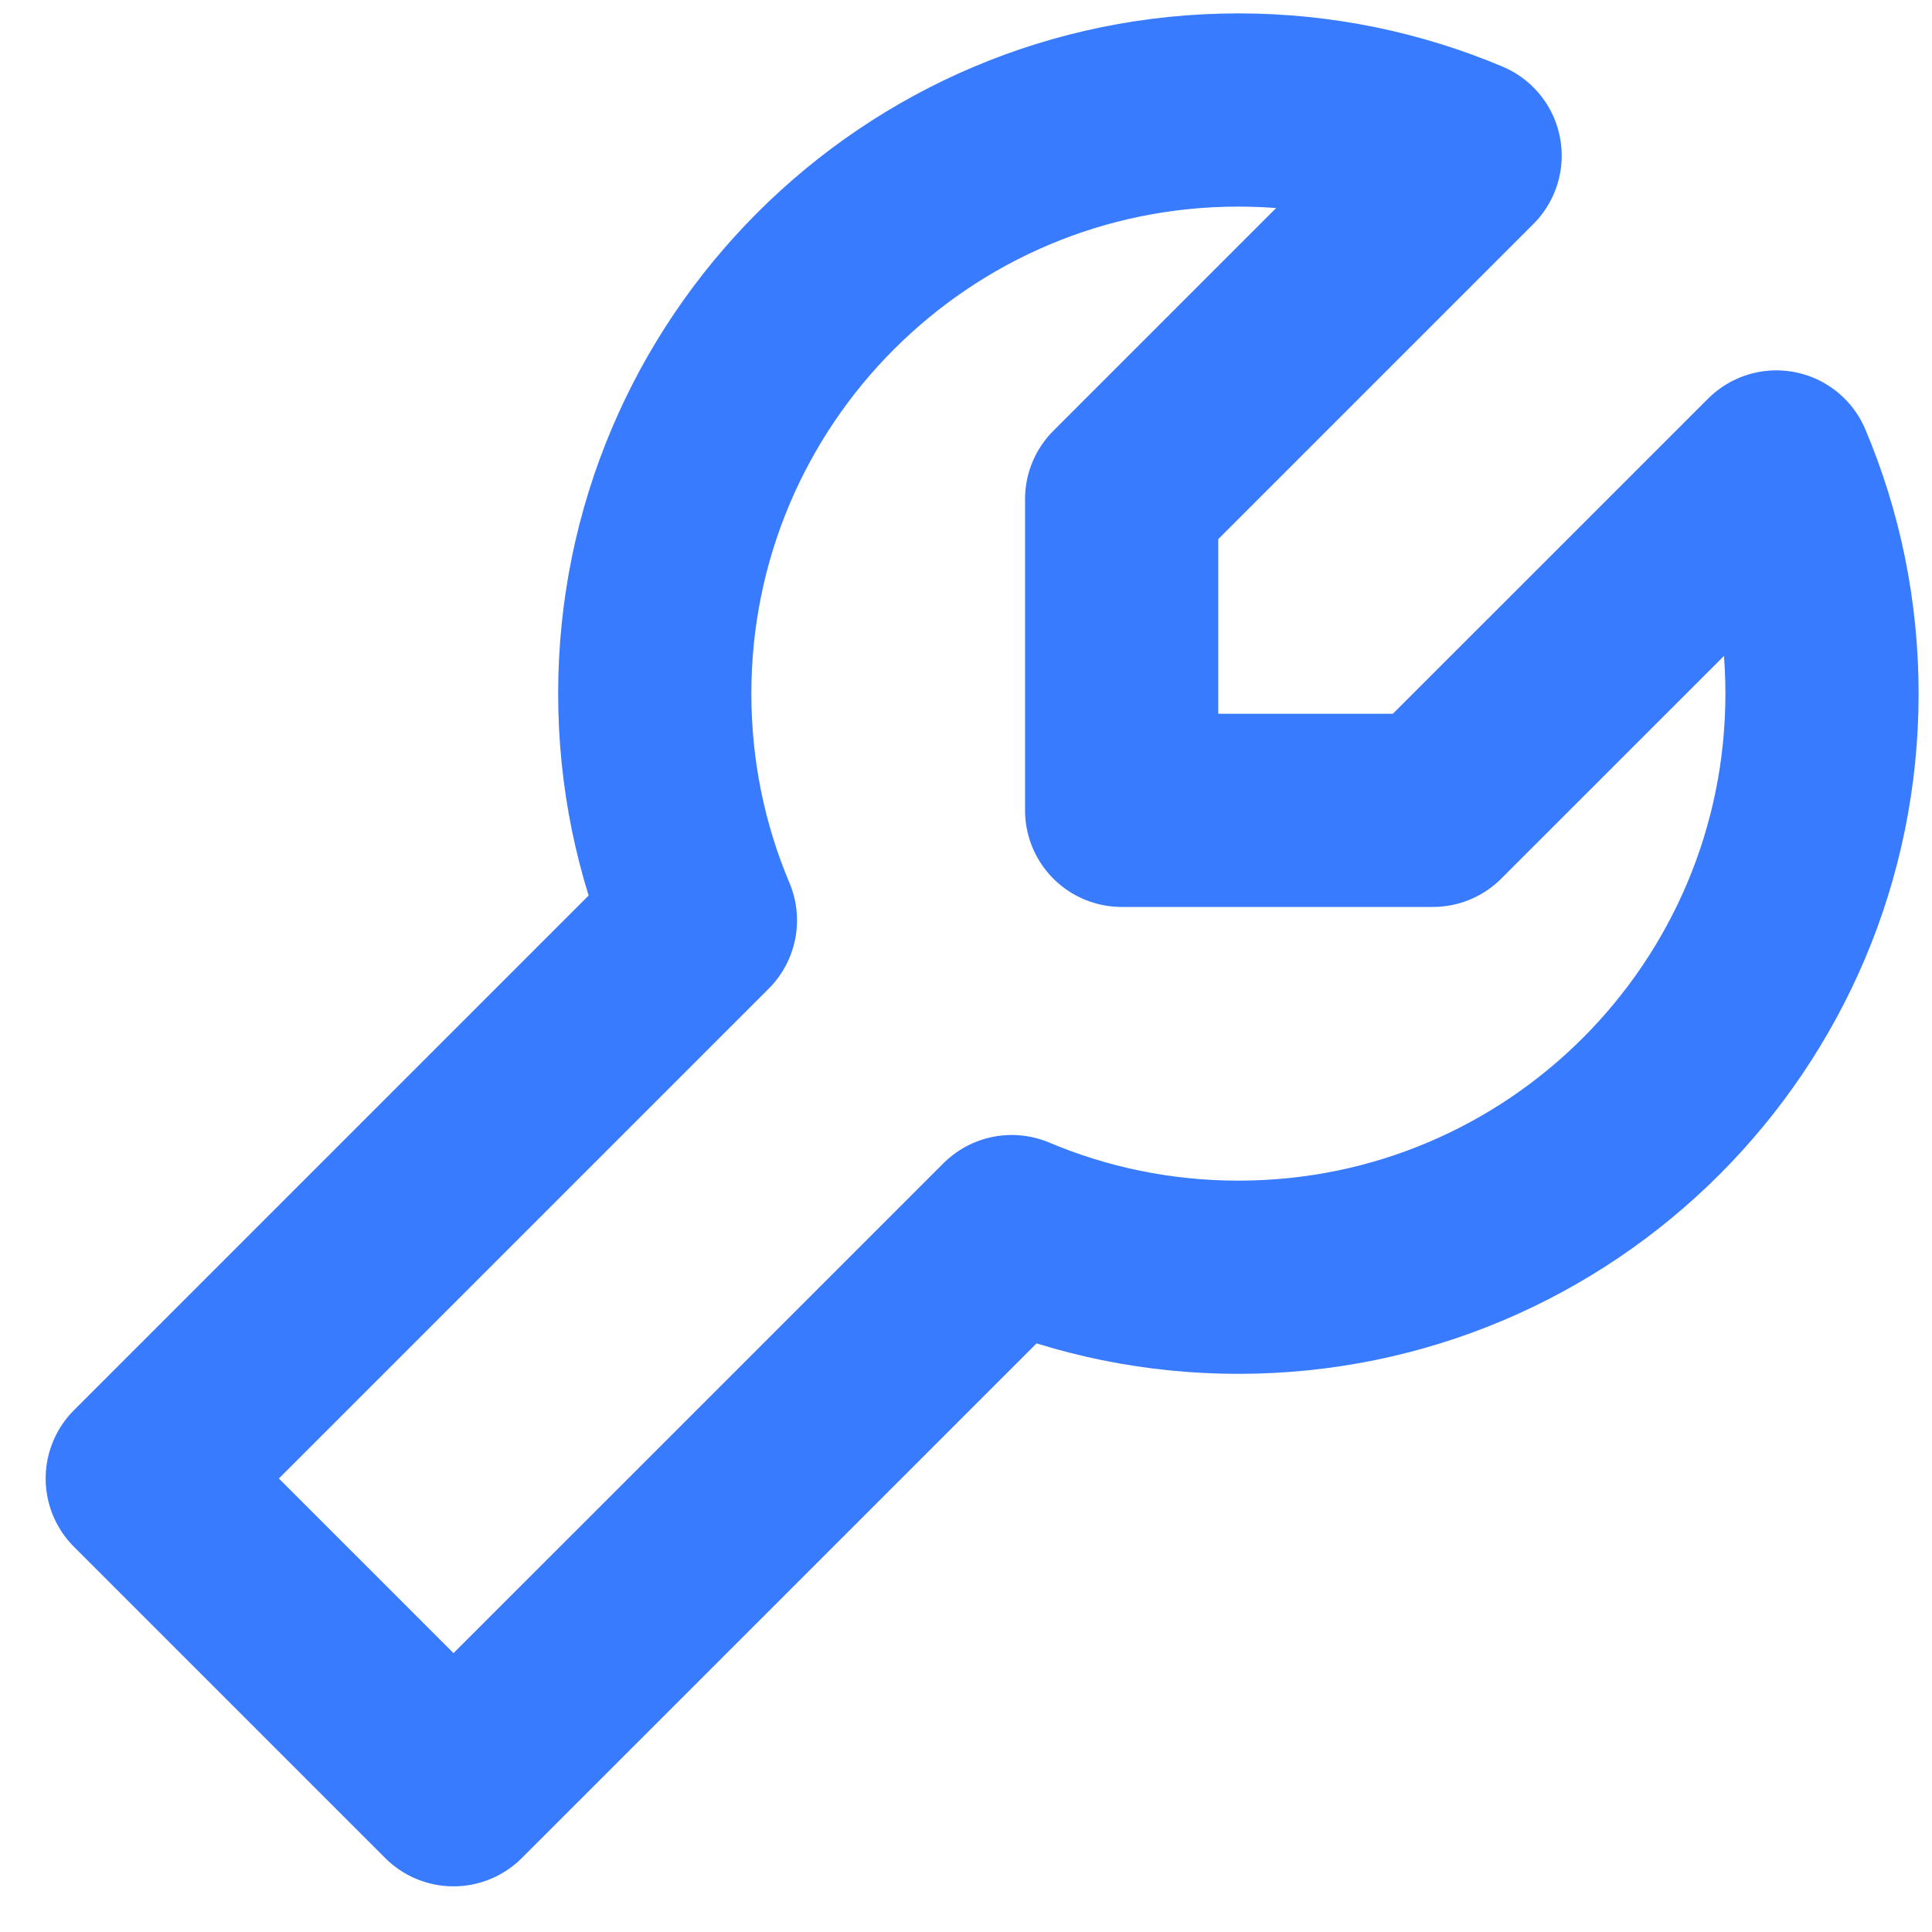
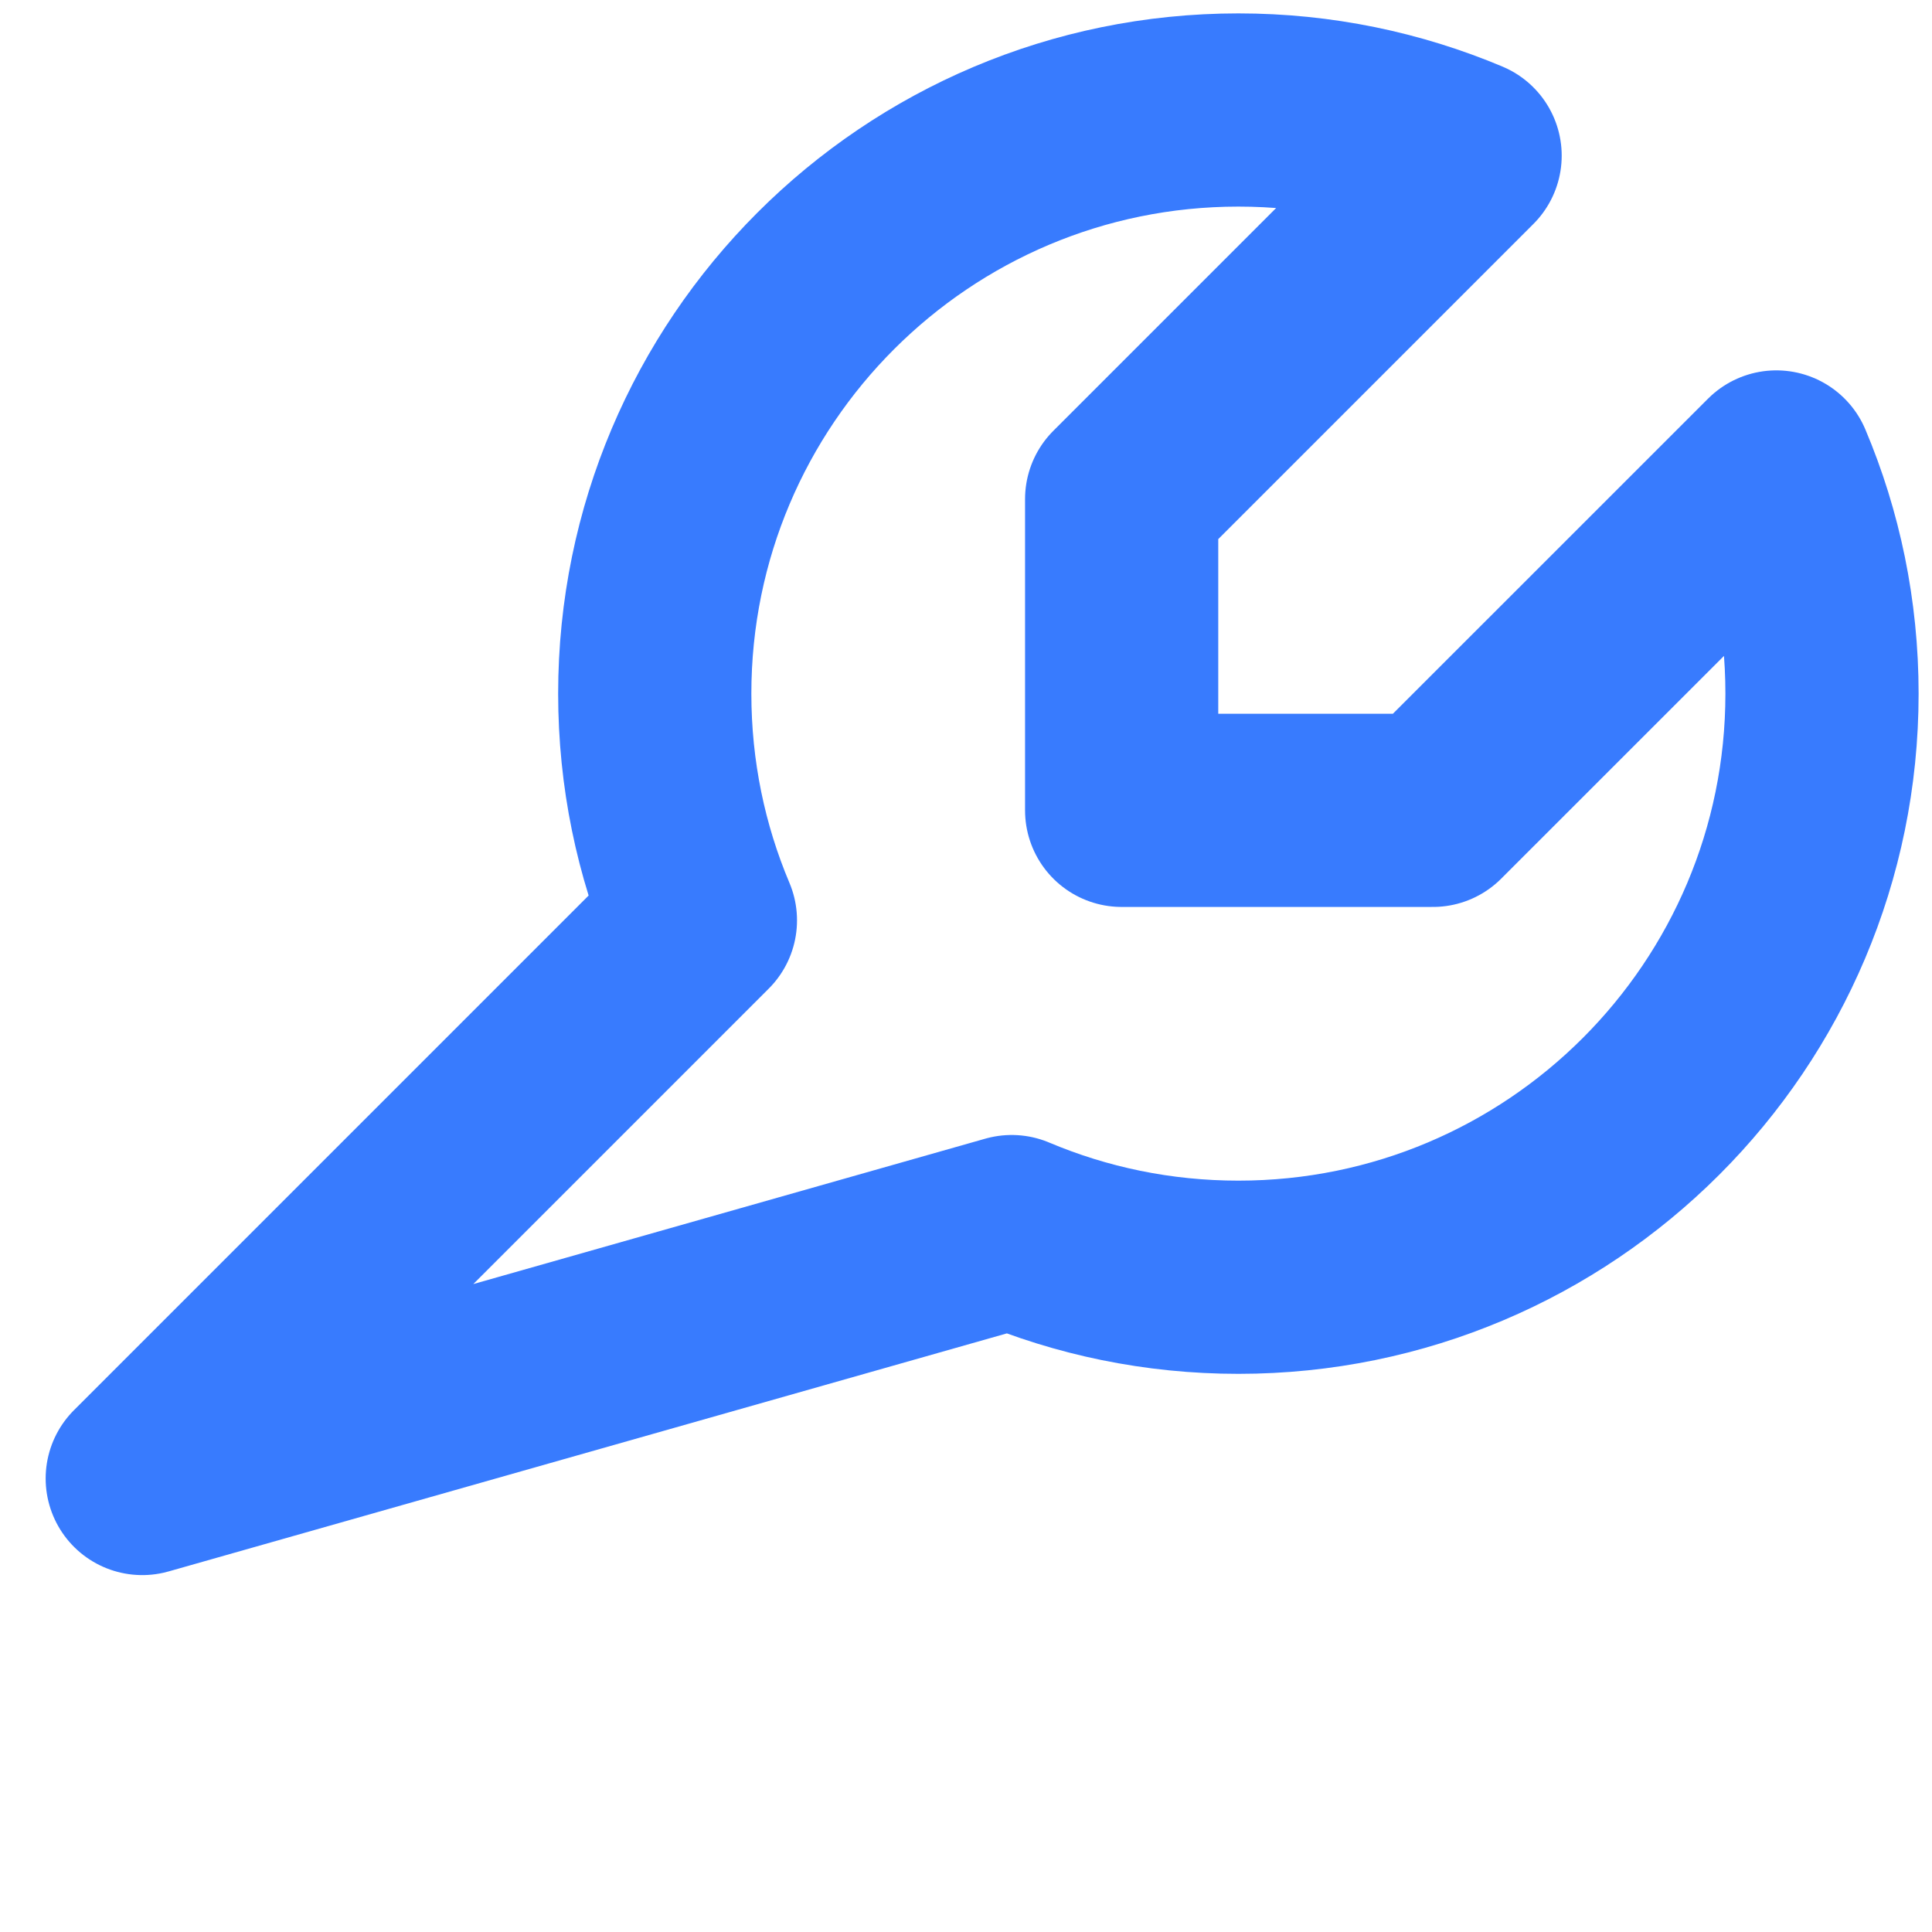
<svg xmlns="http://www.w3.org/2000/svg" width="30" height="30" viewBox="0 0 30 30" fill="none">
  <g id="wrench--crescent-tool-construction-tools-wrench-setting-edit-adjust">
-     <path id="Subtract" d="M22.75 2.417L17.417 7.75V12.583H22.25L27.583 7.251C28.04 8.333 28.292 9.522 28.292 10.771C28.292 15.776 24.235 19.833 19.23 19.833C17.981 19.833 16.792 19.581 15.71 19.124L7.042 27.791L2.209 22.958L10.876 14.291C10.419 13.209 10.167 12.019 10.167 10.771C10.167 5.766 14.225 1.708 19.23 1.708C20.478 1.708 21.667 1.961 22.75 2.417Z" stroke="#387BFE" stroke-width="3" stroke-linejoin="round" />
+     <path id="Subtract" d="M22.75 2.417L17.417 7.75V12.583H22.25L27.583 7.251C28.04 8.333 28.292 9.522 28.292 10.771C28.292 15.776 24.235 19.833 19.23 19.833C17.981 19.833 16.792 19.581 15.71 19.124L2.209 22.958L10.876 14.291C10.419 13.209 10.167 12.019 10.167 10.771C10.167 5.766 14.225 1.708 19.23 1.708C20.478 1.708 21.667 1.961 22.75 2.417Z" stroke="#387BFE" stroke-width="3" stroke-linejoin="round" />
  </g>
</svg>